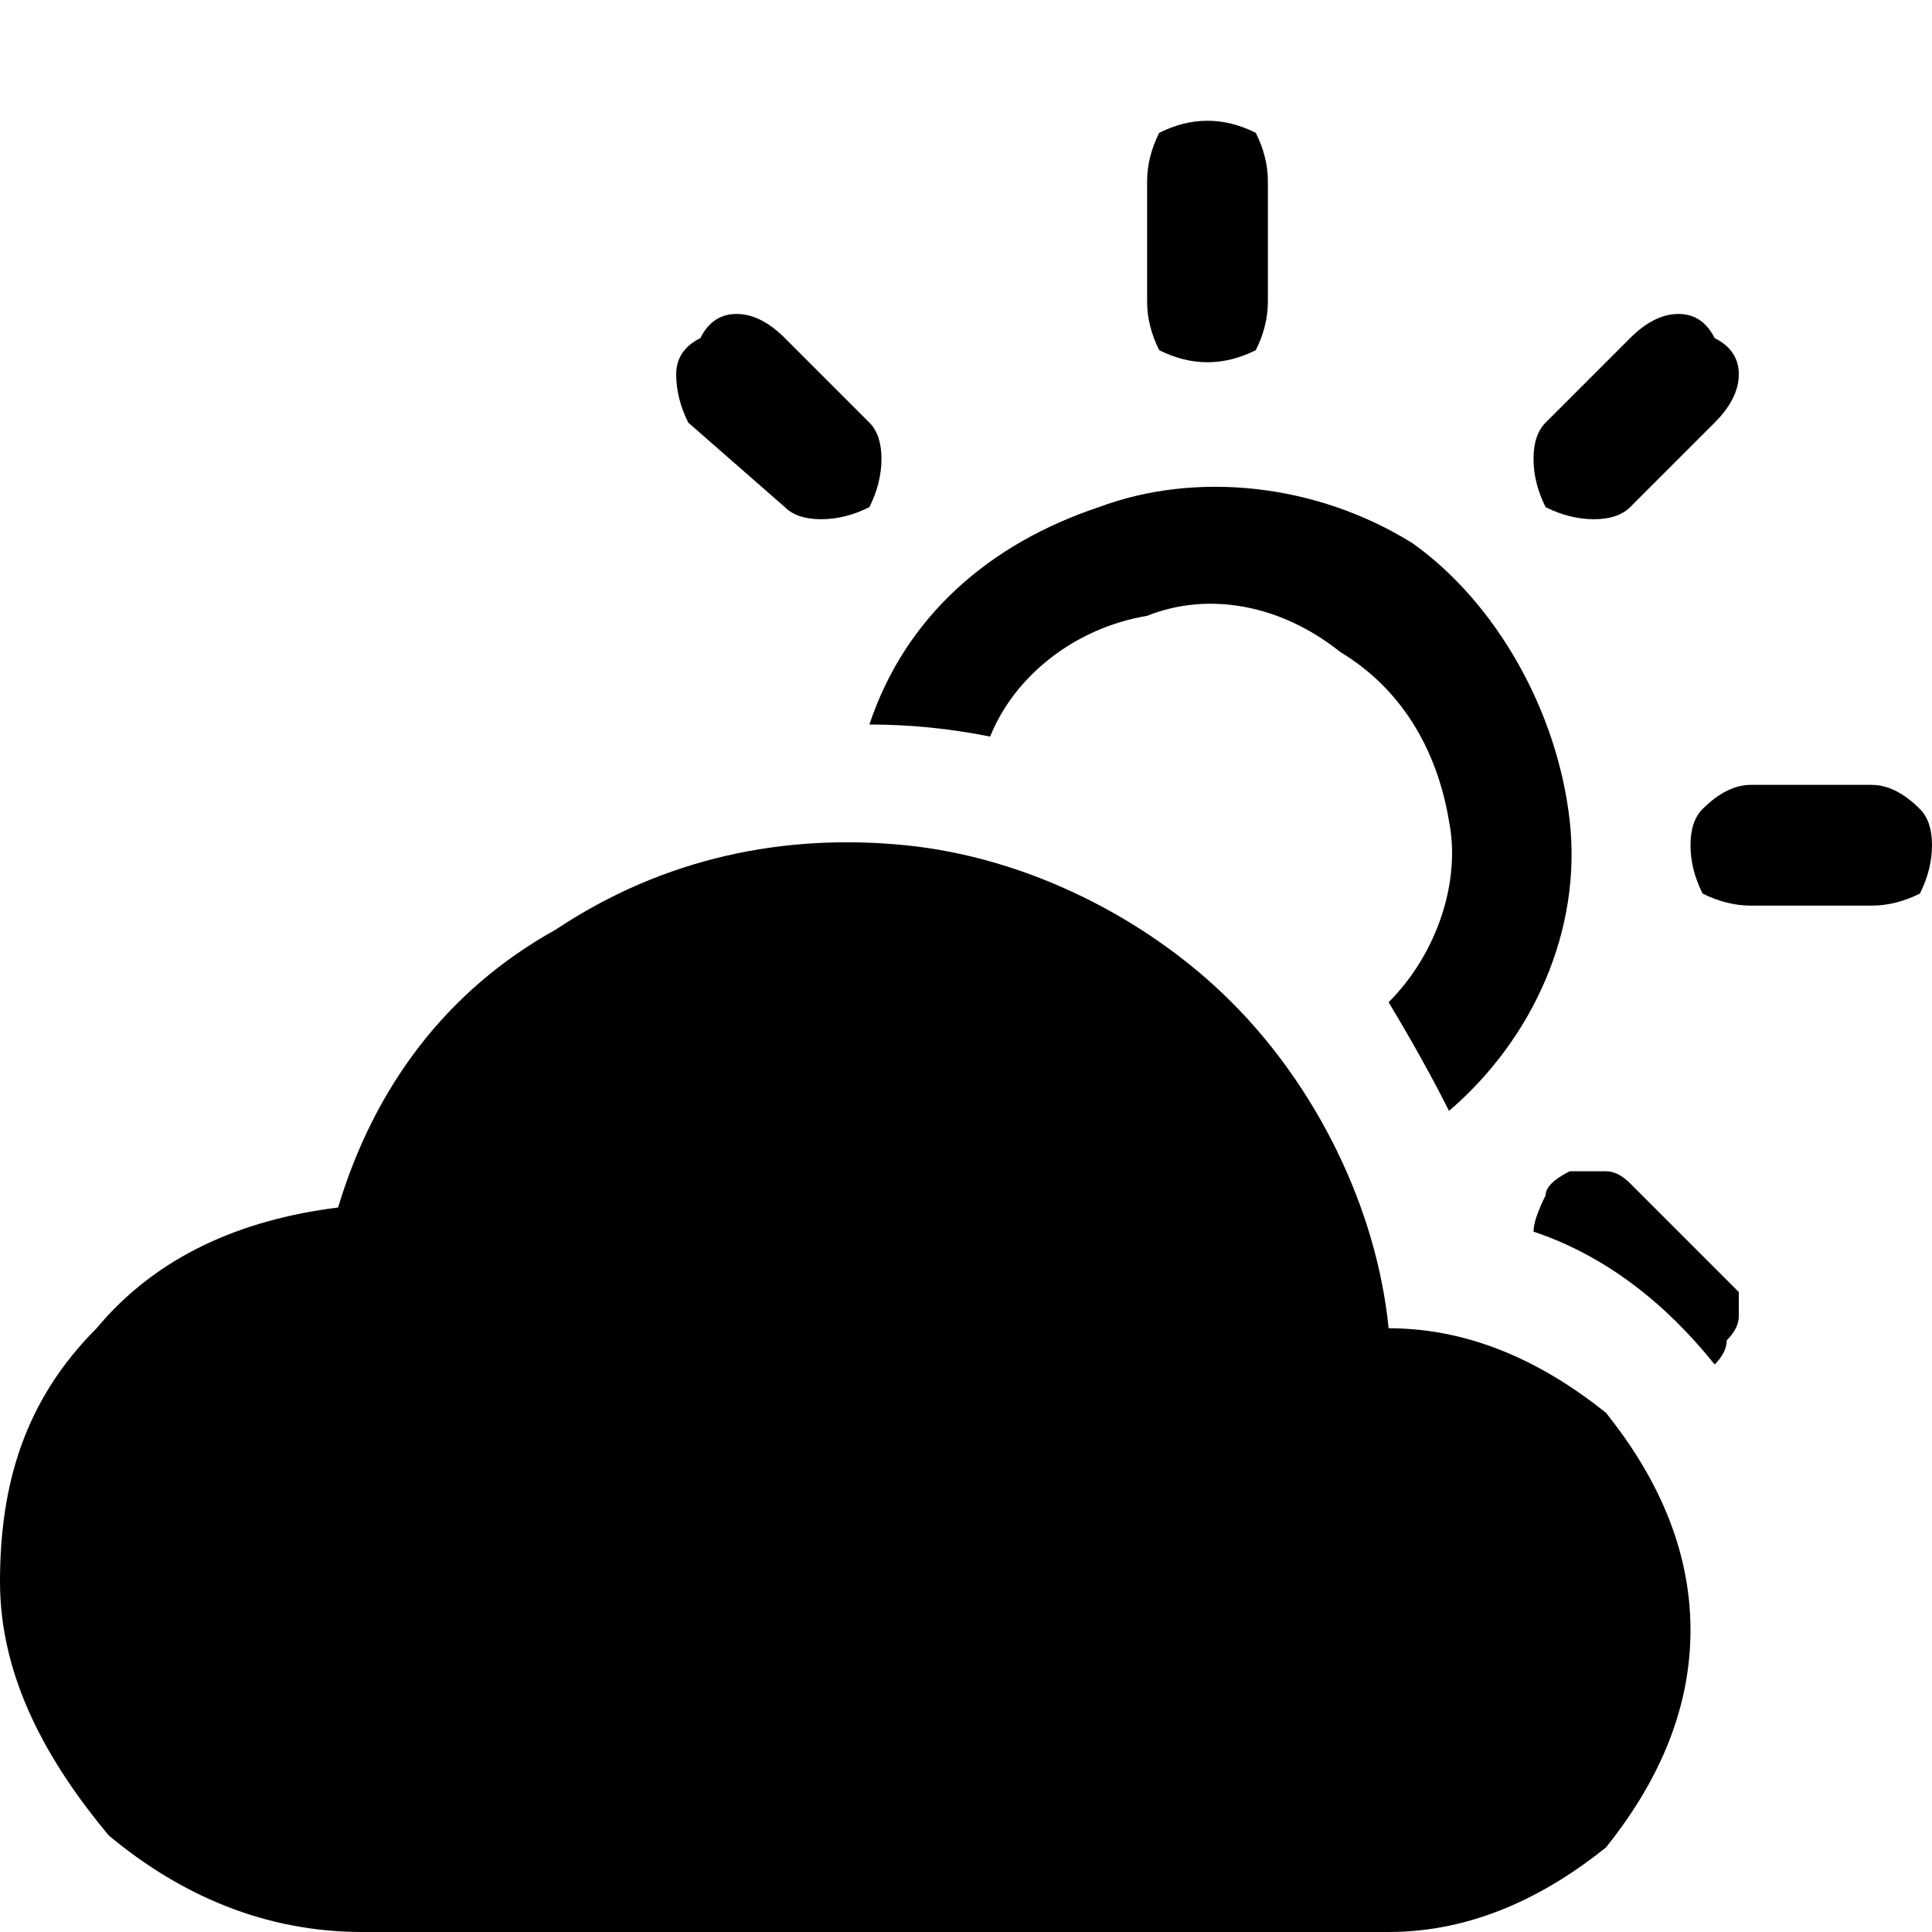
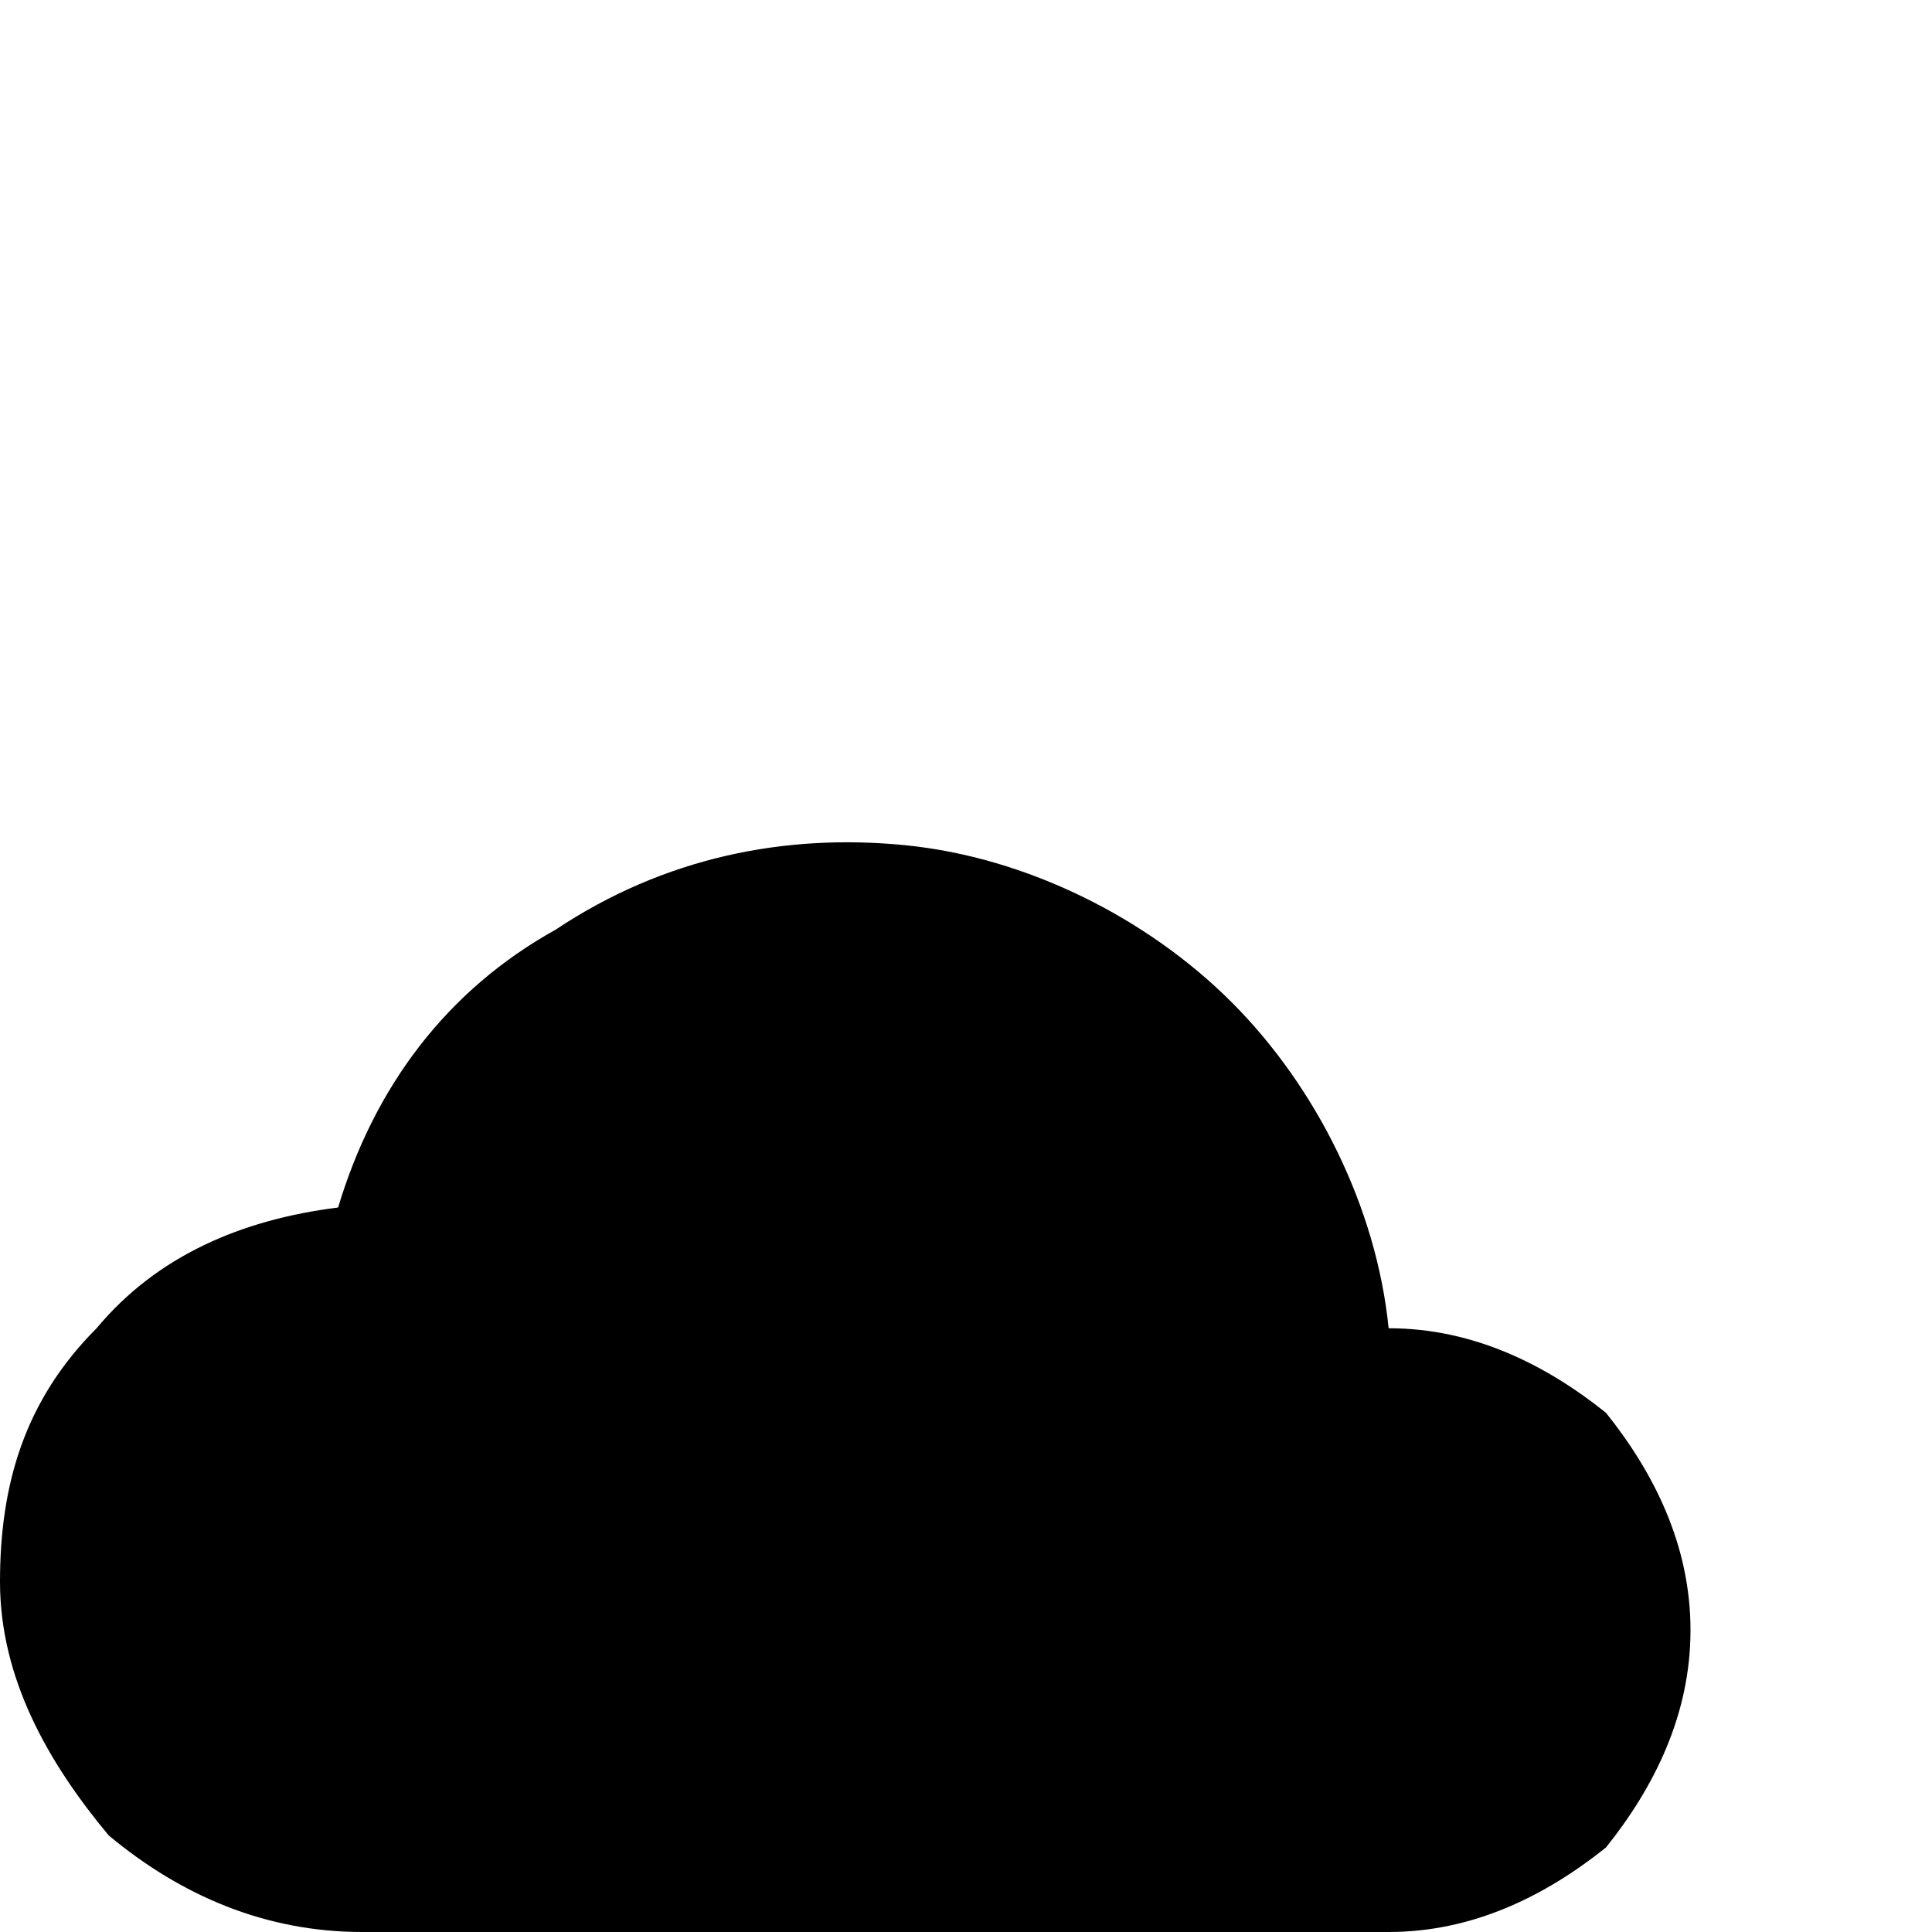
<svg xmlns="http://www.w3.org/2000/svg" version="1.2" viewBox="0 0 16 16" width="16" height="16">
  <title>sun</title>
  <style>
		.s0 { fill: #000000 } 
	</style>
  <path class="s0" d="m11.5 11c-0.1-1-0.6-2-1.3-2.7-0.7-0.7-1.7-1.2-2.7-1.3-1-0.1-2 0.1-2.9 0.7-0.9 0.5-1.5 1.3-1.8 2.3-0.8 0.1-1.5 0.4-2 1-0.6 0.6-0.8 1.3-0.8 2.1 0 0.8 0.4 1.5 0.9 2.1 0.6 0.5 1.3 0.8 2.1 0.8h8.5c0.7 0 1.3-0.3 1.8-0.7 0.4-0.5 0.7-1.1 0.7-1.8 0-0.7-0.3-1.3-0.7-1.8-0.5-0.4-1.1-0.7-1.8-0.7z" />
-   <path class="s0" d="m10.5 1.5q0-0.2-0.1-0.4-0.2-0.1-0.4-0.1-0.2 0-0.4 0.1-0.1 0.2-0.1 0.4v1q0 0.2 0.1 0.4 0.2 0.1 0.4 0.1 0.2 0 0.4-0.1 0.1-0.2 0.1-0.4zm3.7 2q0.2-0.2 0.2-0.4 0-0.2-0.2-0.3-0.1-0.2-0.3-0.2-0.2 0-0.4 0.2l-0.7 0.7q-0.1 0.1-0.1 0.3 0 0.2 0.1 0.4 0.2 0.1 0.4 0.1 0.2 0 0.3-0.1zm-7.7-0.7q-0.2-0.2-0.4-0.2-0.2 0-0.3 0.2-0.2 0.1-0.2 0.3 0 0.2 0.1 0.4l0.8 0.7q0.1 0.1 0.3 0.1 0.2 0 0.4-0.1 0.1-0.2 0.1-0.4 0-0.2-0.1-0.3zm1.7 3.3c0.2-0.5 0.7-0.9 1.3-1 0.5-0.2 1.1-0.1 1.6 0.3 0.5 0.3 0.8 0.8 0.9 1.4 0.1 0.5-0.1 1.1-0.5 1.5q0.3 0.5 0.5 0.9c0.7-0.6 1.1-1.5 1-2.4-0.1-0.9-0.6-1.8-1.3-2.3-0.8-0.5-1.8-0.6-2.6-0.3-0.9 0.3-1.6 0.9-1.9 1.8q0.5 0 1 0.1zm4.5 4.1c0.6 0.2 1.1 0.6 1.5 1.1q0.1-0.1 0.1-0.2 0.1-0.1 0.1-0.2 0-0.1 0-0.2-0.1-0.1-0.2-0.2l-0.7-0.7q-0.1-0.1-0.2-0.1-0.2 0-0.3 0-0.2 0.1-0.2 0.2-0.1 0.2-0.1 0.3zm1.8-3.7q-0.2 0-0.4 0.2-0.1 0.1-0.1 0.3 0 0.2 0.1 0.4 0.2 0.1 0.4 0.1h1q0.2 0 0.4-0.1 0.1-0.2 0.1-0.4 0-0.2-0.1-0.3-0.2-0.2-0.4-0.2z" />
</svg>